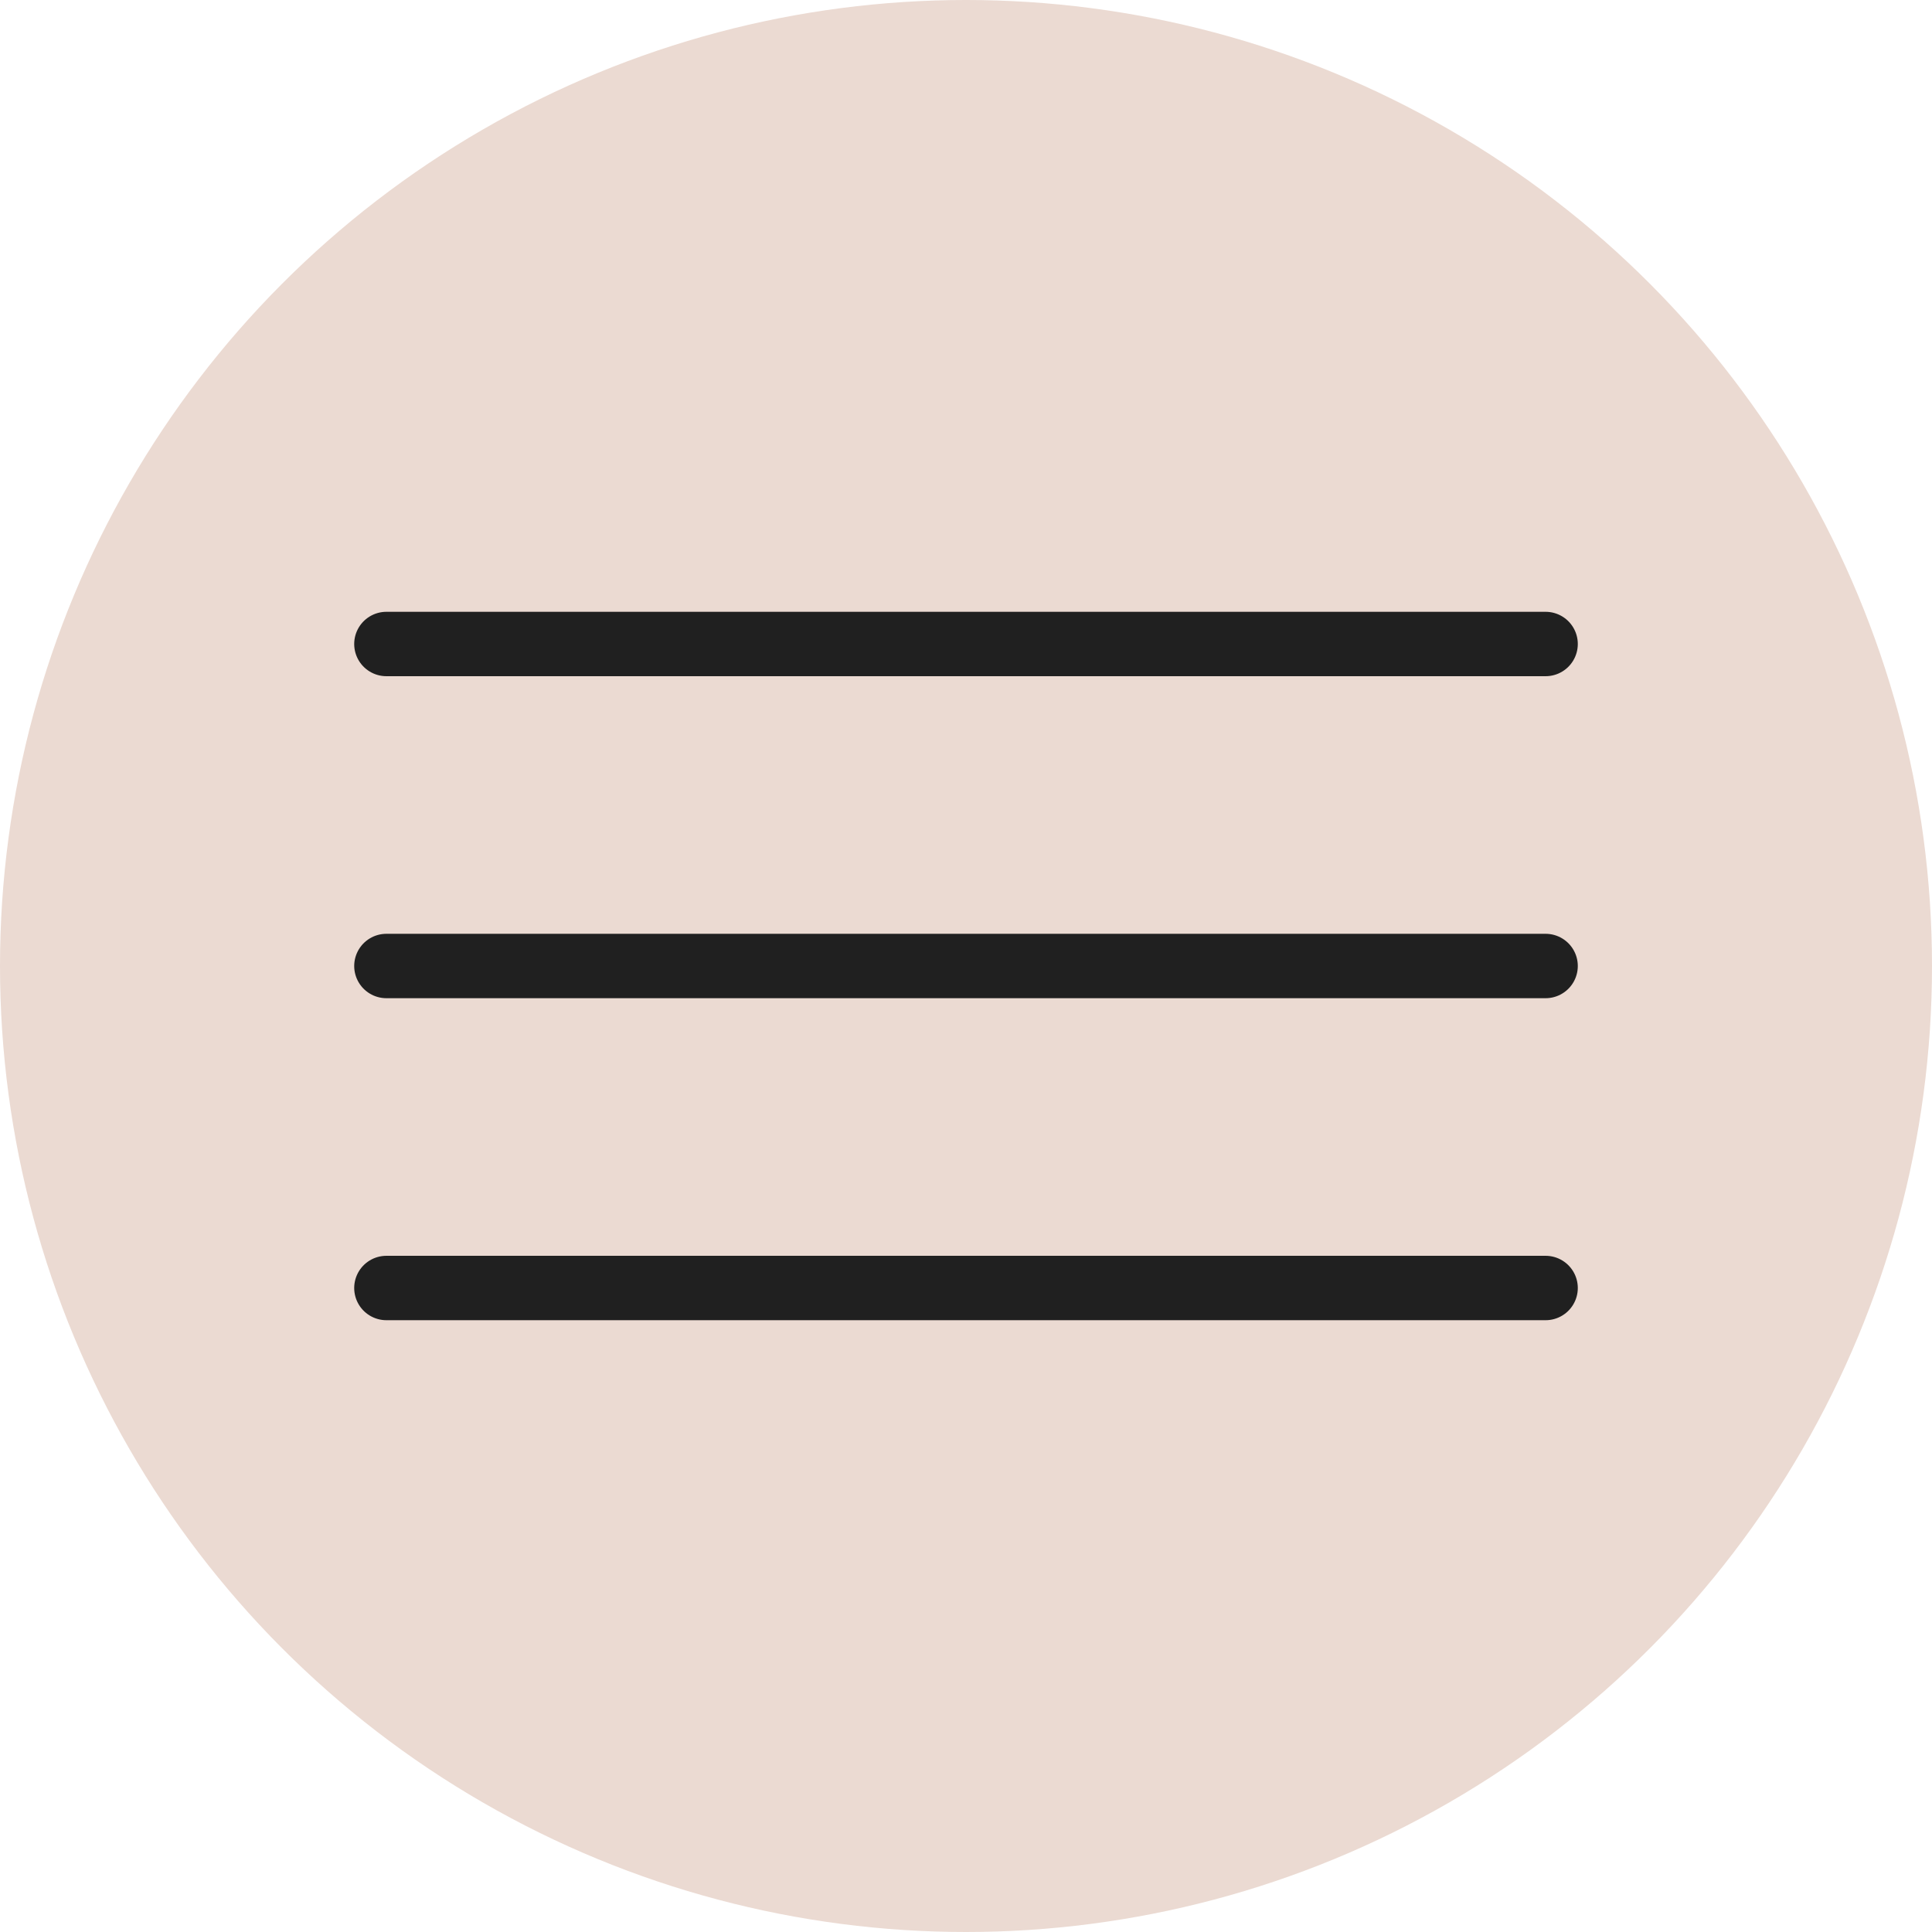
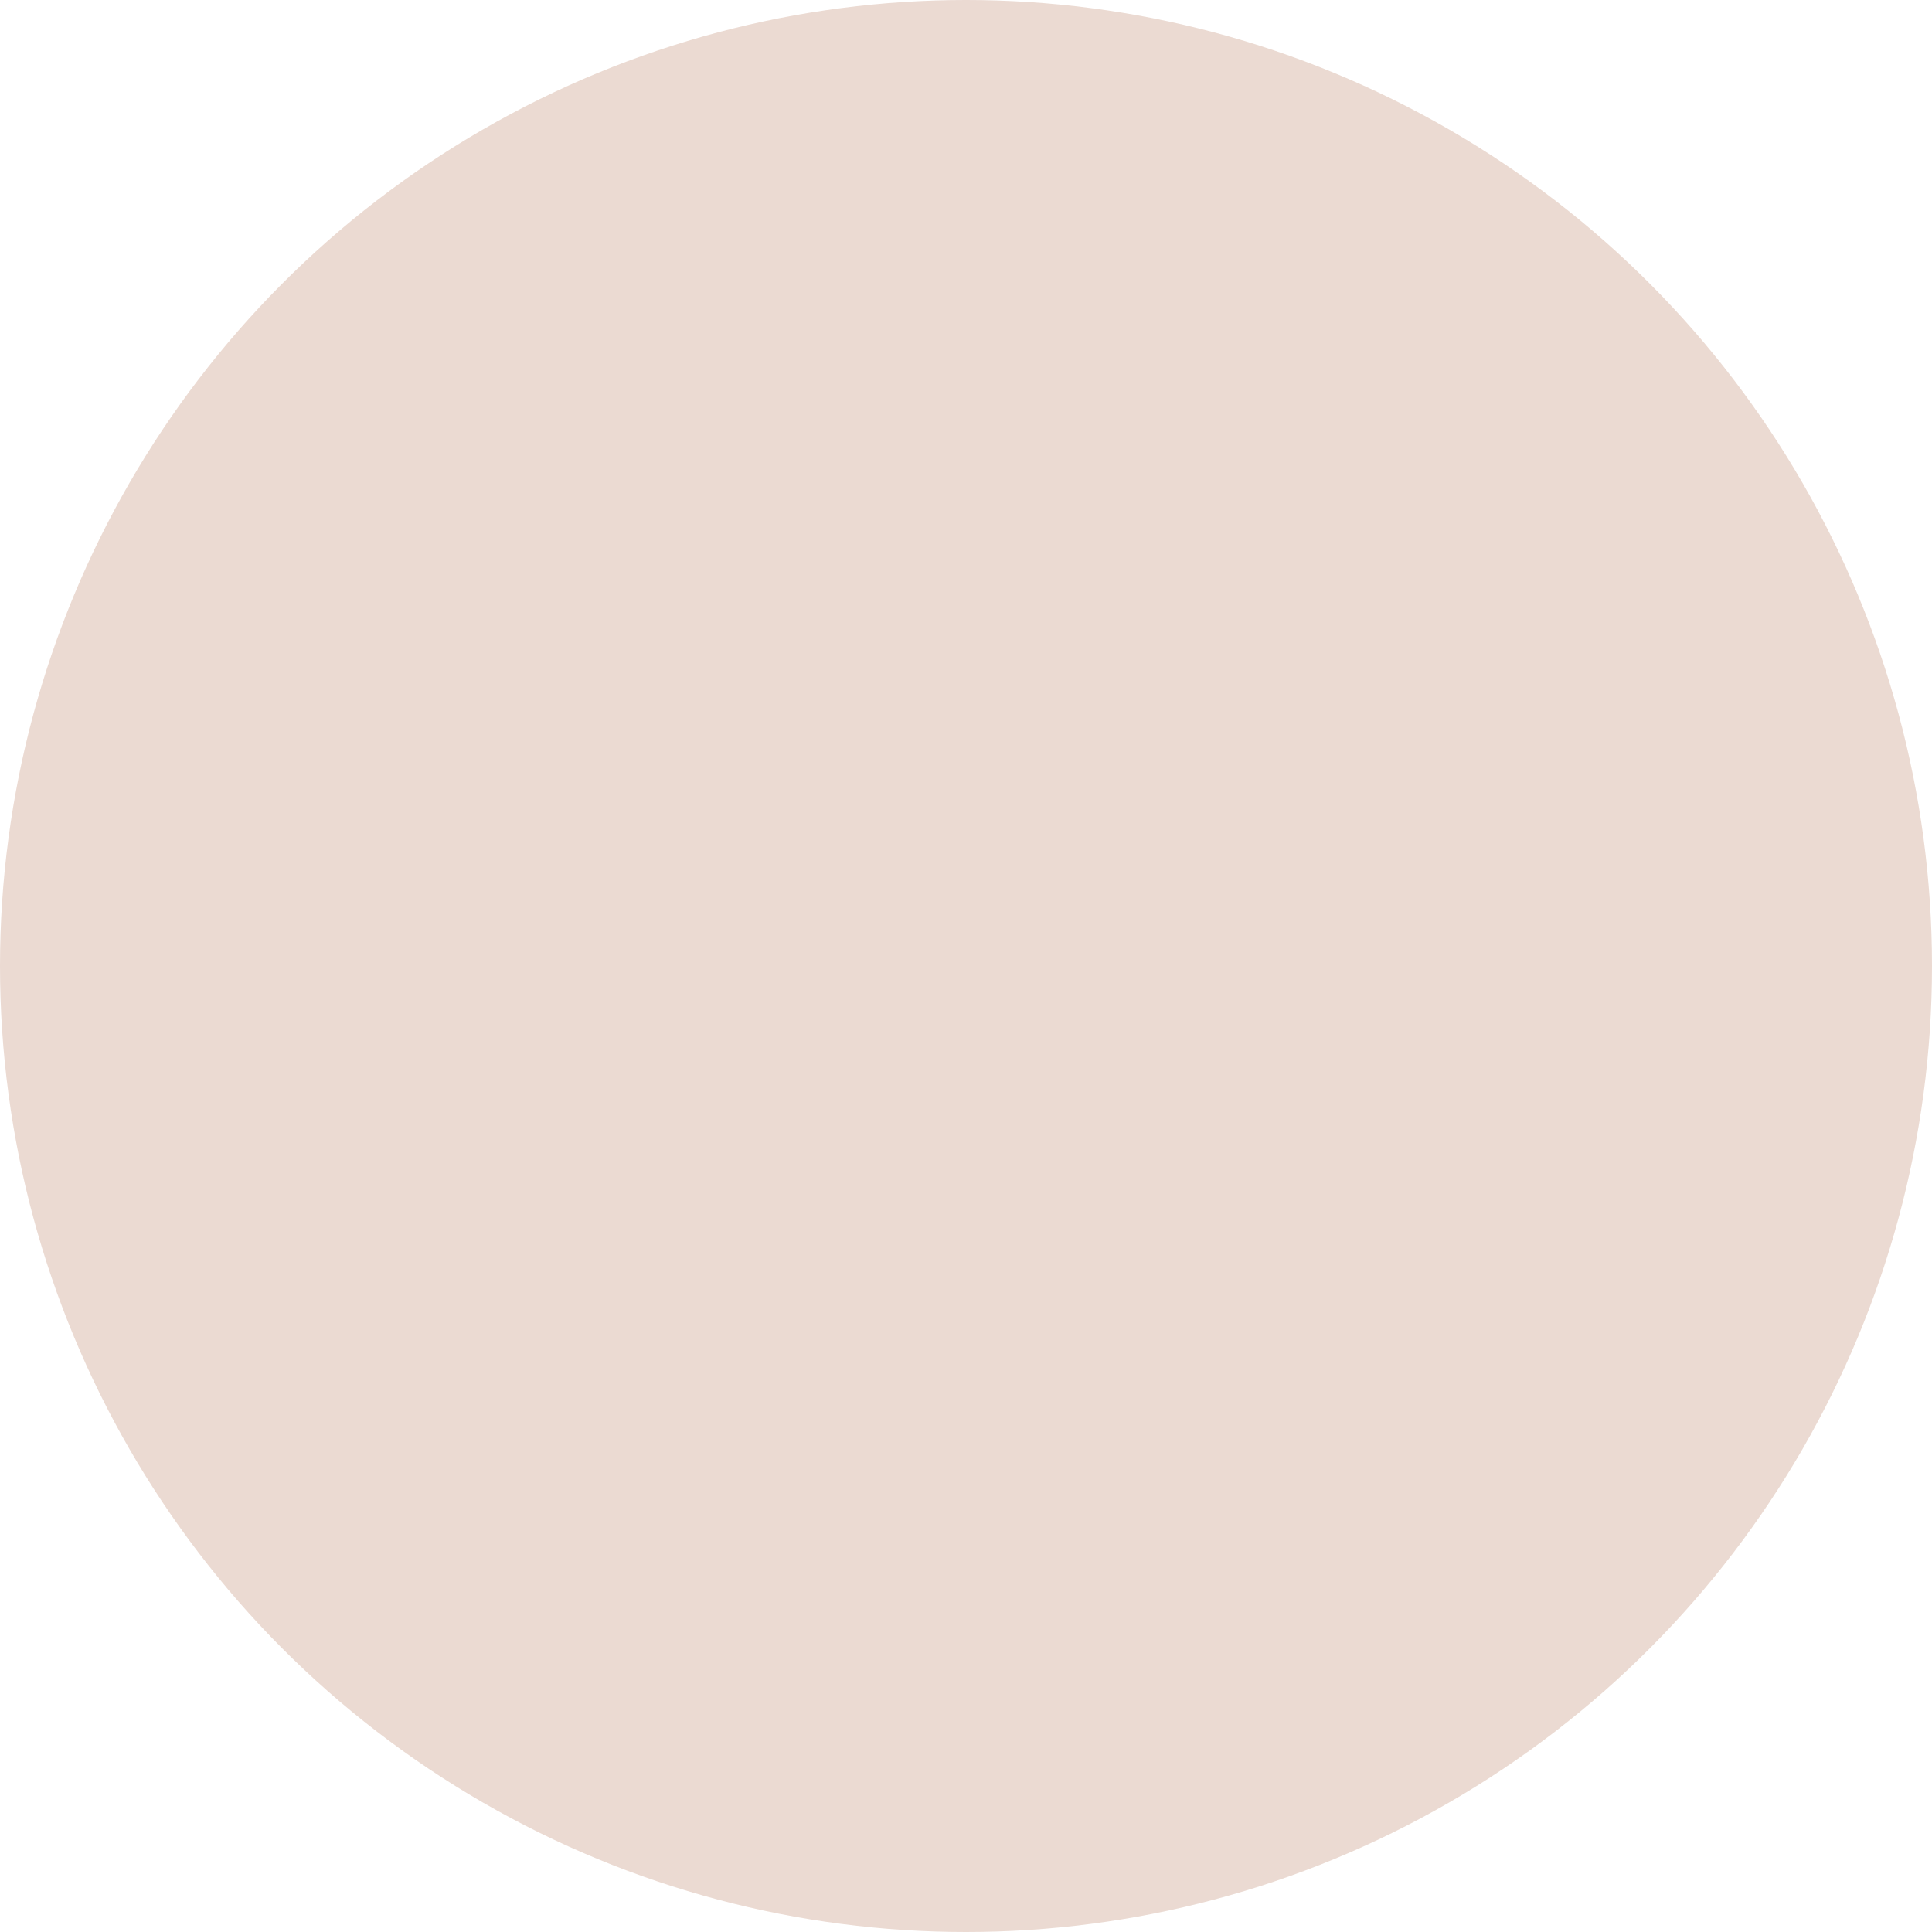
<svg xmlns="http://www.w3.org/2000/svg" width="60" height="60" viewBox="0 0 60 60" fill="none">
  <circle cx="30" cy="30" r="30" fill="#EBDAD2" />
-   <path d="M12 20H48M12 30H48M12 40H48" stroke="#202020" stroke-width="2" stroke-miterlimit="10" stroke-linecap="round" />
</svg>